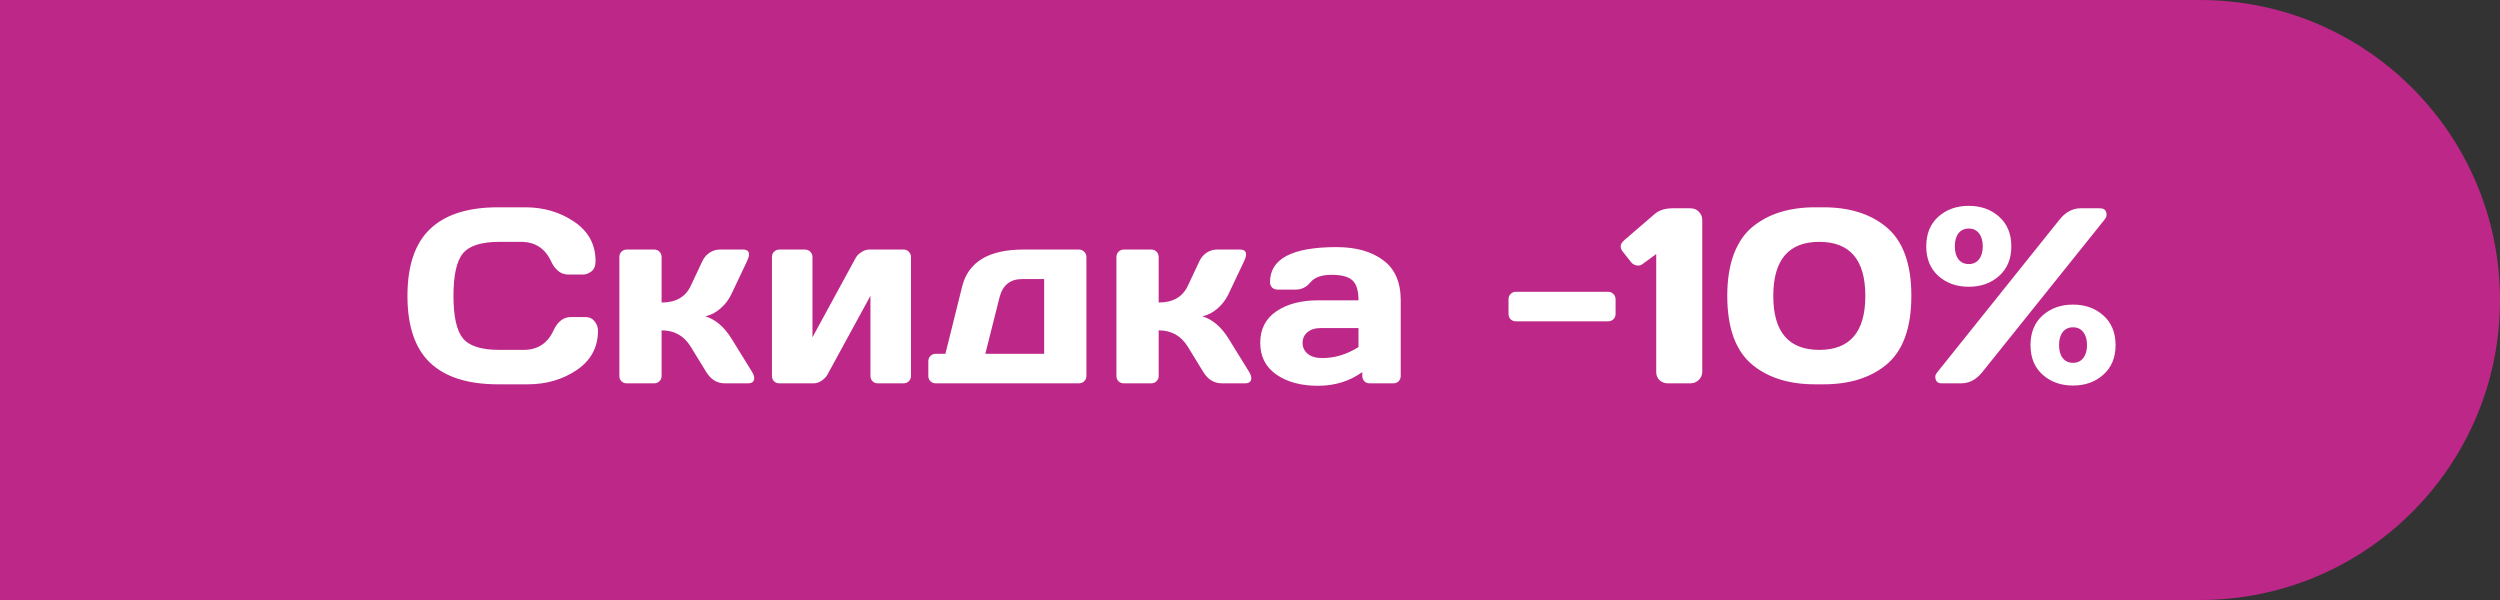
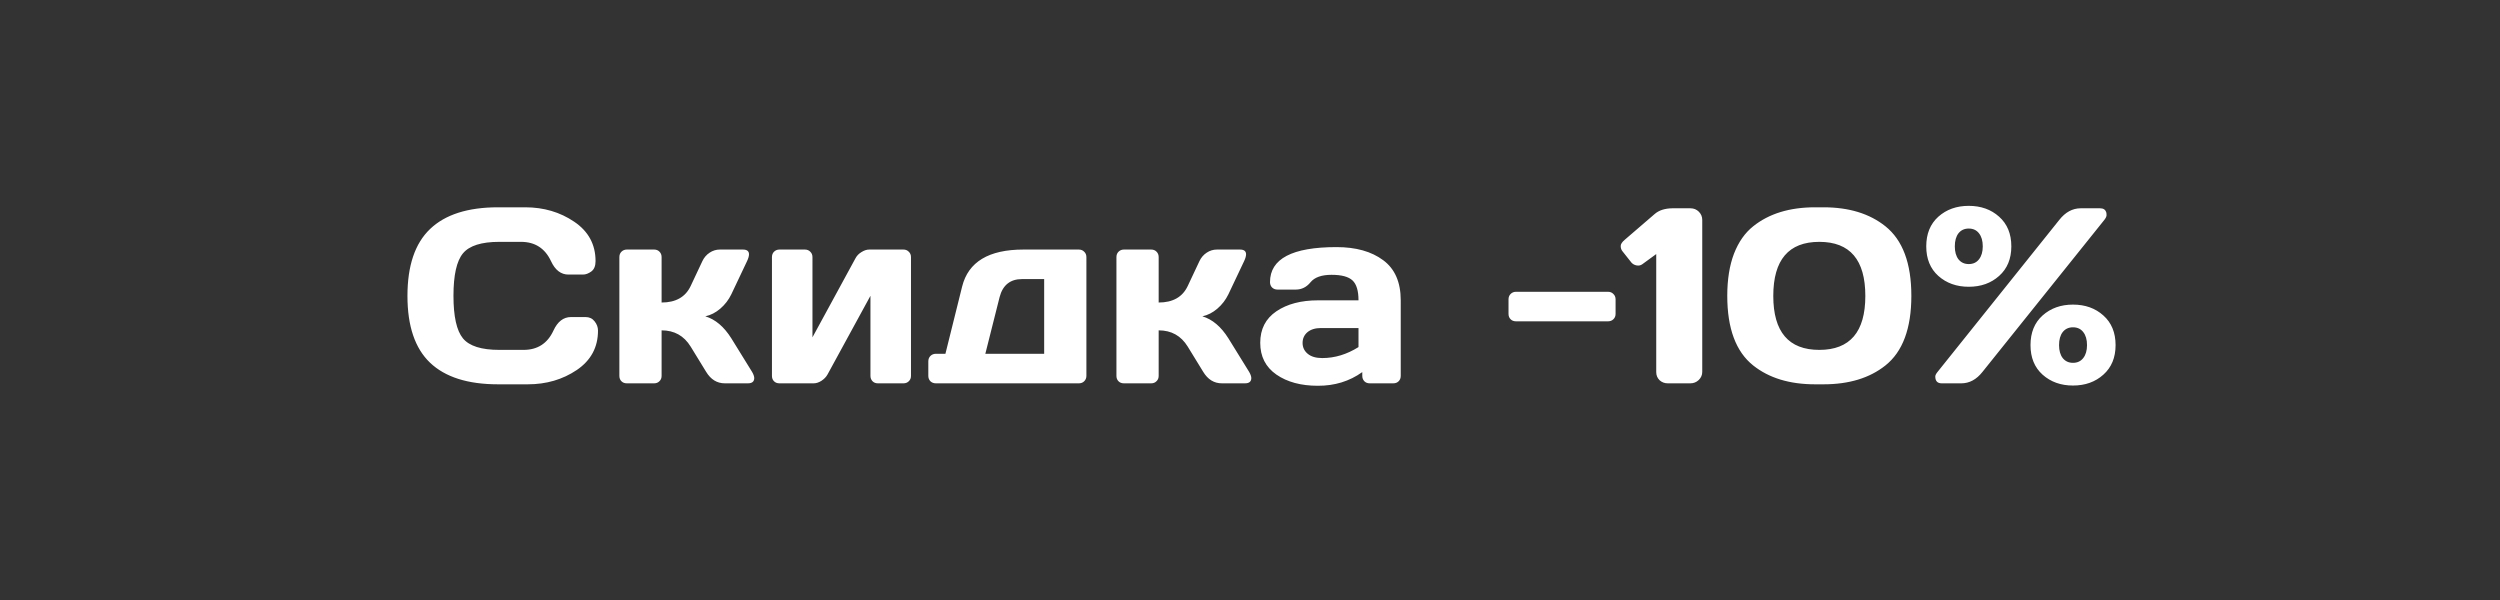
<svg xmlns="http://www.w3.org/2000/svg" width="150" height="36" viewBox="0 0 150 36" fill="none">
  <rect x="0" y="0" width="150" height="36" fill="#333333" stroke="none" />
-   <path d="M0 0H132C141.941 0 150 8.059 150 18C150 27.941 141.941 36 132 36H0V0Z" fill="#BD2788" />
  <path d="M25.802 21.762C24.898 20.898 24.447 19.562 24.447 17.756C24.447 15.944 24.898 14.606 25.802 13.742C26.71 12.873 28.07 12.438 29.881 12.438H31.515C32.623 12.438 33.602 12.727 34.452 13.303C35.306 13.879 35.733 14.668 35.733 15.668C35.733 15.957 35.648 16.164 35.477 16.291C35.306 16.413 35.14 16.474 34.979 16.474H34.107C33.658 16.474 33.309 16.206 33.06 15.668C32.699 14.897 32.098 14.511 31.258 14.511H29.955C28.885 14.511 28.16 14.741 27.779 15.2C27.398 15.659 27.208 16.508 27.208 17.748C27.208 18.989 27.398 19.841 27.779 20.305C28.16 20.764 28.885 20.993 29.955 20.993H31.412C32.252 20.993 32.85 20.607 33.206 19.836C33.456 19.294 33.807 19.023 34.261 19.023H35.133C35.362 19.023 35.543 19.108 35.675 19.279C35.812 19.45 35.88 19.636 35.88 19.836C35.88 20.837 35.455 21.625 34.605 22.202C33.756 22.773 32.777 23.059 31.669 23.059H29.881C28.07 23.059 26.71 22.627 25.802 21.762ZM45.255 22.678C45.255 22.893 45.128 23 44.874 23H43.49C43.021 23 42.648 22.77 42.369 22.311L41.439 20.795C41.039 20.146 40.458 19.821 39.696 19.821V22.553C39.696 22.685 39.652 22.793 39.564 22.875C39.481 22.959 39.376 23 39.249 23H37.608C37.477 23 37.369 22.959 37.286 22.875C37.203 22.793 37.162 22.685 37.162 22.553V15.427C37.162 15.295 37.203 15.188 37.286 15.104C37.374 15.017 37.481 14.973 37.608 14.973H39.249C39.381 14.973 39.488 15.017 39.571 15.104C39.654 15.188 39.696 15.295 39.696 15.427V18.151C40.545 18.151 41.127 17.822 41.439 17.163L42.142 15.668C42.24 15.459 42.384 15.29 42.574 15.163C42.765 15.036 42.97 14.973 43.19 14.973H44.574C44.818 14.973 44.94 15.068 44.94 15.258C44.94 15.366 44.901 15.502 44.823 15.668L43.878 17.661C43.717 17.993 43.497 18.278 43.219 18.518C42.94 18.757 42.64 18.911 42.318 18.979C42.919 19.16 43.438 19.599 43.878 20.297L45.123 22.311C45.206 22.453 45.25 22.575 45.255 22.678ZM46.317 22.553V15.427C46.317 15.295 46.358 15.188 46.441 15.104C46.529 15.017 46.637 14.973 46.764 14.973H48.294C48.426 14.973 48.534 15.017 48.617 15.104C48.705 15.188 48.748 15.295 48.748 15.427V20.239L51.327 15.5C51.405 15.349 51.524 15.224 51.685 15.127C51.847 15.024 52.003 14.973 52.154 14.973H54.205C54.337 14.973 54.444 15.017 54.527 15.104C54.615 15.188 54.659 15.295 54.659 15.427V22.553C54.659 22.685 54.615 22.793 54.527 22.875C54.444 22.959 54.337 23 54.205 23H52.674C52.542 23 52.435 22.959 52.352 22.875C52.269 22.788 52.227 22.68 52.227 22.553V17.748L49.649 22.473C49.571 22.614 49.452 22.739 49.291 22.846C49.129 22.949 48.973 23 48.822 23H46.764C46.632 23 46.524 22.959 46.441 22.875C46.358 22.793 46.317 22.685 46.317 22.553ZM55.699 22.553V21.682C55.699 21.55 55.741 21.442 55.824 21.359C55.912 21.271 56.022 21.227 56.153 21.227H56.725L57.728 17.192C58.099 15.712 59.325 14.973 61.405 14.973H64.73C64.862 14.973 64.969 15.017 65.052 15.104C65.14 15.188 65.184 15.295 65.184 15.427V22.553C65.184 22.68 65.14 22.788 65.052 22.875C64.969 22.959 64.862 23 64.73 23H56.153C56.022 23 55.912 22.959 55.824 22.875C55.741 22.788 55.699 22.68 55.699 22.553ZM59.12 21.227H62.65V16.745H61.324C60.616 16.745 60.167 17.104 59.977 17.822L59.12 21.227ZM75.079 22.678C75.079 22.893 74.952 23 74.698 23H73.314C72.845 23 72.472 22.77 72.193 22.311L71.263 20.795C70.863 20.146 70.282 19.821 69.52 19.821V22.553C69.52 22.685 69.476 22.793 69.388 22.875C69.305 22.959 69.2 23 69.073 23H67.433C67.301 23 67.193 22.959 67.11 22.875C67.027 22.793 66.986 22.685 66.986 22.553V15.427C66.986 15.295 67.027 15.188 67.11 15.104C67.198 15.017 67.306 14.973 67.433 14.973H69.073C69.205 14.973 69.312 15.017 69.395 15.104C69.478 15.188 69.52 15.295 69.52 15.427V18.151C70.37 18.151 70.951 17.822 71.263 17.163L71.966 15.668C72.064 15.459 72.208 15.29 72.398 15.163C72.589 15.036 72.794 14.973 73.014 14.973H74.398C74.642 14.973 74.764 15.068 74.764 15.258C74.764 15.366 74.725 15.502 74.647 15.668L73.702 17.661C73.541 17.993 73.321 18.278 73.043 18.518C72.765 18.757 72.464 18.911 72.142 18.979C72.743 19.16 73.263 19.599 73.702 20.297L74.947 22.311C75.03 22.453 75.074 22.575 75.079 22.678ZM76.581 22.473C75.936 22.023 75.614 21.389 75.614 20.568C75.614 19.748 75.936 19.118 76.581 18.679C77.23 18.239 78.065 18.02 79.085 18.02H81.51C81.51 17.448 81.39 17.05 81.151 16.826C80.912 16.601 80.492 16.489 79.891 16.489C79.295 16.489 78.876 16.638 78.631 16.936C78.392 17.229 78.097 17.375 77.745 17.375H76.654C76.522 17.375 76.412 17.334 76.324 17.25C76.241 17.163 76.2 17.055 76.2 16.928C76.2 15.527 77.53 14.826 80.191 14.826C81.353 14.826 82.286 15.087 82.989 15.61C83.692 16.127 84.044 16.931 84.044 18.02V22.553C84.044 22.685 84.002 22.793 83.919 22.875C83.836 22.959 83.729 23 83.597 23H82.184C82.052 23 81.944 22.959 81.861 22.875C81.778 22.788 81.737 22.68 81.737 22.553V22.326C80.965 22.878 80.074 23.151 79.064 23.146C78.058 23.146 77.23 22.922 76.581 22.473ZM79.261 19.682C78.919 19.682 78.648 19.765 78.448 19.931C78.253 20.097 78.155 20.312 78.155 20.576C78.155 20.839 78.258 21.057 78.463 21.227C78.668 21.398 78.959 21.484 79.335 21.484C80.086 21.484 80.811 21.264 81.51 20.825V19.682H79.261ZM90.511 18.832V17.961C90.511 17.829 90.553 17.722 90.636 17.639C90.724 17.551 90.831 17.507 90.958 17.507H96.481C96.612 17.507 96.72 17.551 96.803 17.639C96.891 17.722 96.935 17.829 96.935 17.961V18.832C96.935 18.964 96.891 19.072 96.803 19.155C96.72 19.238 96.612 19.279 96.481 19.279H90.958C90.826 19.279 90.719 19.238 90.636 19.155C90.553 19.072 90.511 18.964 90.511 18.832ZM97.33 15.053C97.272 14.97 97.242 14.873 97.242 14.76C97.242 14.648 97.323 14.523 97.484 14.387L99.271 12.849C99.53 12.619 99.889 12.502 100.348 12.497H101.424C101.625 12.497 101.793 12.565 101.93 12.702C102.066 12.839 102.135 13.002 102.135 13.193V22.311C102.135 22.502 102.064 22.666 101.922 22.802C101.781 22.934 101.615 23 101.424 23H100.062C99.872 23 99.708 22.936 99.571 22.81C99.439 22.678 99.374 22.517 99.374 22.326V15.244L98.531 15.859C98.434 15.927 98.321 15.949 98.194 15.925C98.067 15.9 97.965 15.844 97.887 15.756L97.33 15.053ZM103.636 17.748C103.636 16.767 103.771 15.925 104.039 15.222C104.312 14.519 104.698 13.969 105.196 13.574C106.144 12.817 107.379 12.438 108.902 12.438H109.415C110.938 12.438 112.174 12.817 113.121 13.574C114.161 14.404 114.681 15.795 114.681 17.748C114.681 19.711 114.161 21.105 113.121 21.931C112.174 22.683 110.938 23.059 109.415 23.059H108.902C107.379 23.059 106.144 22.683 105.196 21.931C104.156 21.105 103.636 19.711 103.636 17.748ZM109.159 14.511C107.318 14.511 106.397 15.593 106.397 17.756C106.397 19.914 107.318 20.993 109.159 20.993C111 20.993 111.92 19.914 111.92 17.756C111.92 15.593 111 14.511 109.159 14.511ZM116.3 16.555C115.816 16.12 115.575 15.529 115.575 14.782C115.575 14.03 115.816 13.437 116.3 13.002C116.788 12.568 117.396 12.351 118.124 12.351C118.856 12.351 119.464 12.568 119.947 13.002C120.436 13.437 120.68 14.03 120.68 14.782C120.68 15.529 120.436 16.12 119.947 16.555C119.464 16.989 118.856 17.206 118.124 17.206C117.396 17.206 116.788 16.989 116.3 16.555ZM116.117 22.59C116.117 22.517 116.163 22.424 116.256 22.311L123.558 13.193C123.919 12.734 124.344 12.502 124.833 12.497H126.004C126.195 12.497 126.317 12.573 126.371 12.724C126.385 12.768 126.393 12.829 126.393 12.907C126.393 12.985 126.349 13.081 126.261 13.193L118.951 22.311C118.59 22.77 118.165 23 117.677 23H116.505C116.246 23 116.117 22.863 116.117 22.59ZM117.508 13.998C117.362 14.189 117.289 14.45 117.289 14.782C117.289 15.109 117.362 15.368 117.508 15.559C117.66 15.749 117.865 15.844 118.124 15.844C118.387 15.844 118.592 15.749 118.739 15.559C118.89 15.368 118.966 15.109 118.966 14.782C118.966 14.45 118.89 14.189 118.739 13.998C118.592 13.808 118.387 13.713 118.124 13.713C117.865 13.713 117.66 13.808 117.508 13.998ZM122.555 22.48C122.071 22.045 121.83 21.455 121.83 20.707C121.83 19.956 122.071 19.362 122.555 18.928C123.043 18.493 123.651 18.276 124.378 18.276C125.111 18.276 125.719 18.493 126.202 18.928C126.69 19.362 126.935 19.956 126.935 20.707C126.935 21.455 126.69 22.045 126.202 22.48C125.719 22.915 125.111 23.132 124.378 23.132C123.651 23.132 123.043 22.915 122.555 22.48ZM123.763 19.924C123.617 20.114 123.543 20.375 123.543 20.707C123.543 21.035 123.617 21.294 123.763 21.484C123.915 21.674 124.12 21.77 124.378 21.77C124.642 21.77 124.847 21.674 124.994 21.484C125.145 21.294 125.221 21.035 125.221 20.707C125.221 20.375 125.145 20.114 124.994 19.924C124.847 19.733 124.642 19.638 124.378 19.638C124.12 19.638 123.915 19.733 123.763 19.924Z" fill="white" />
</svg>